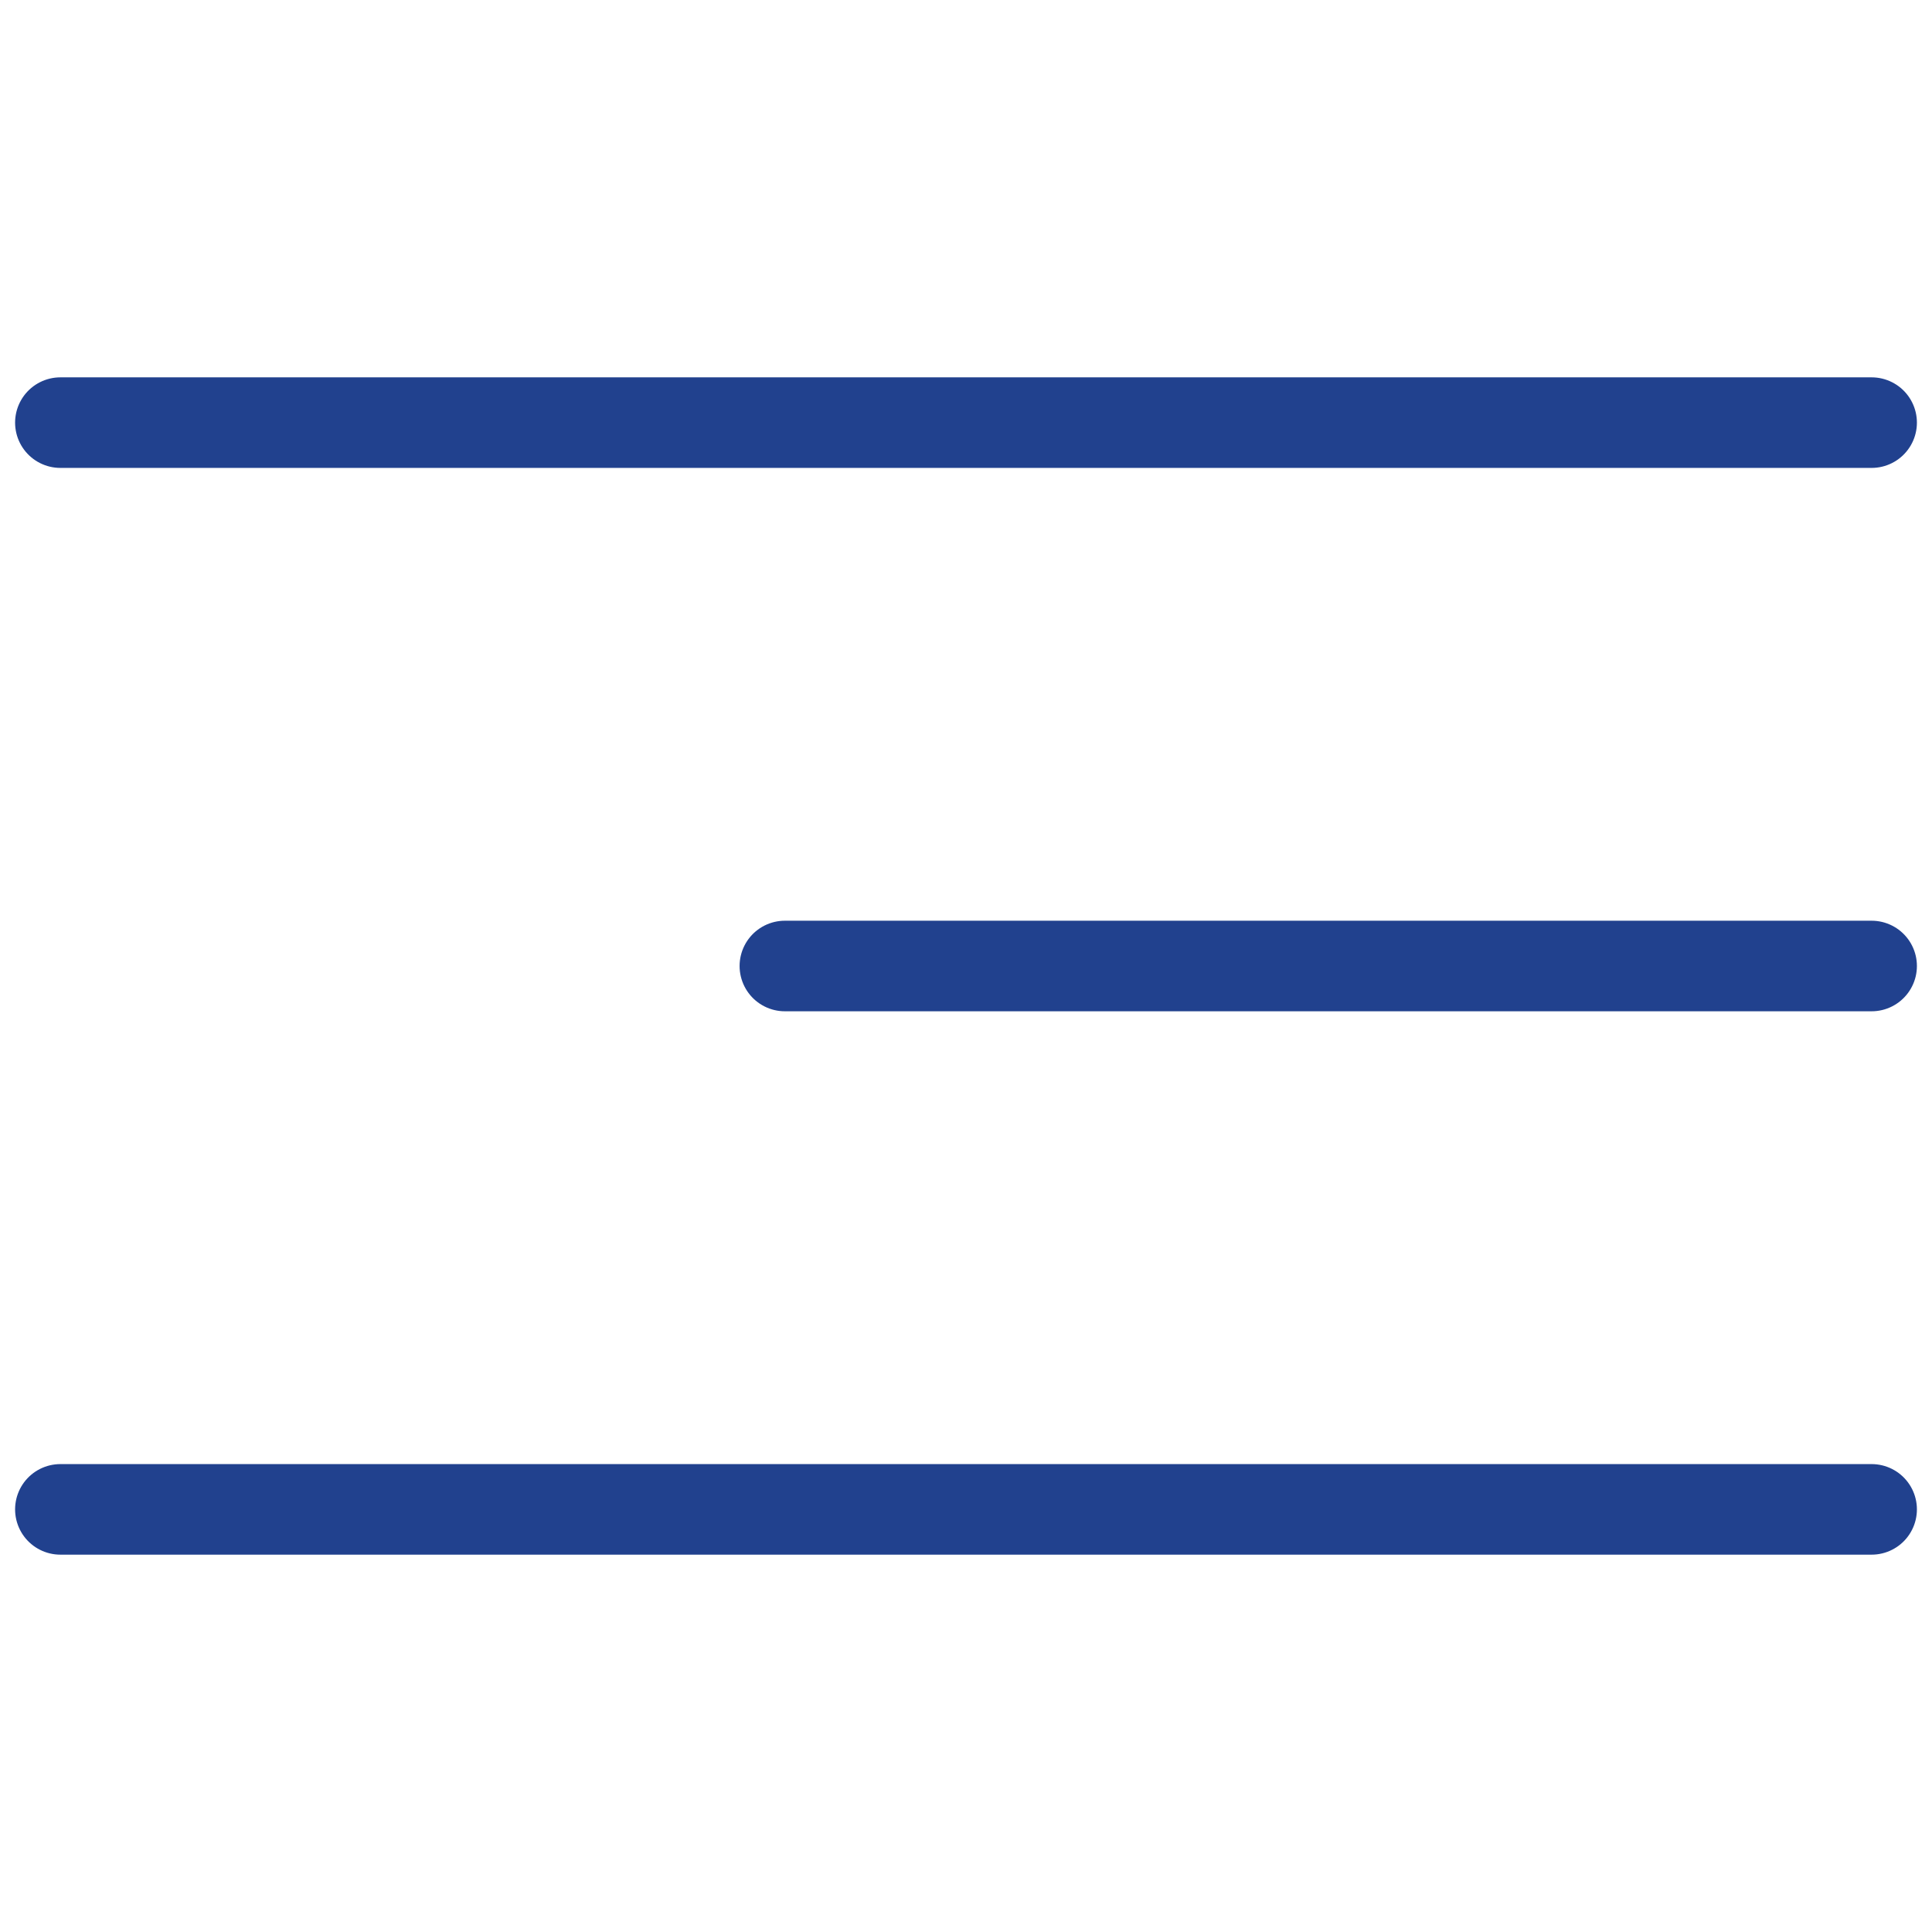
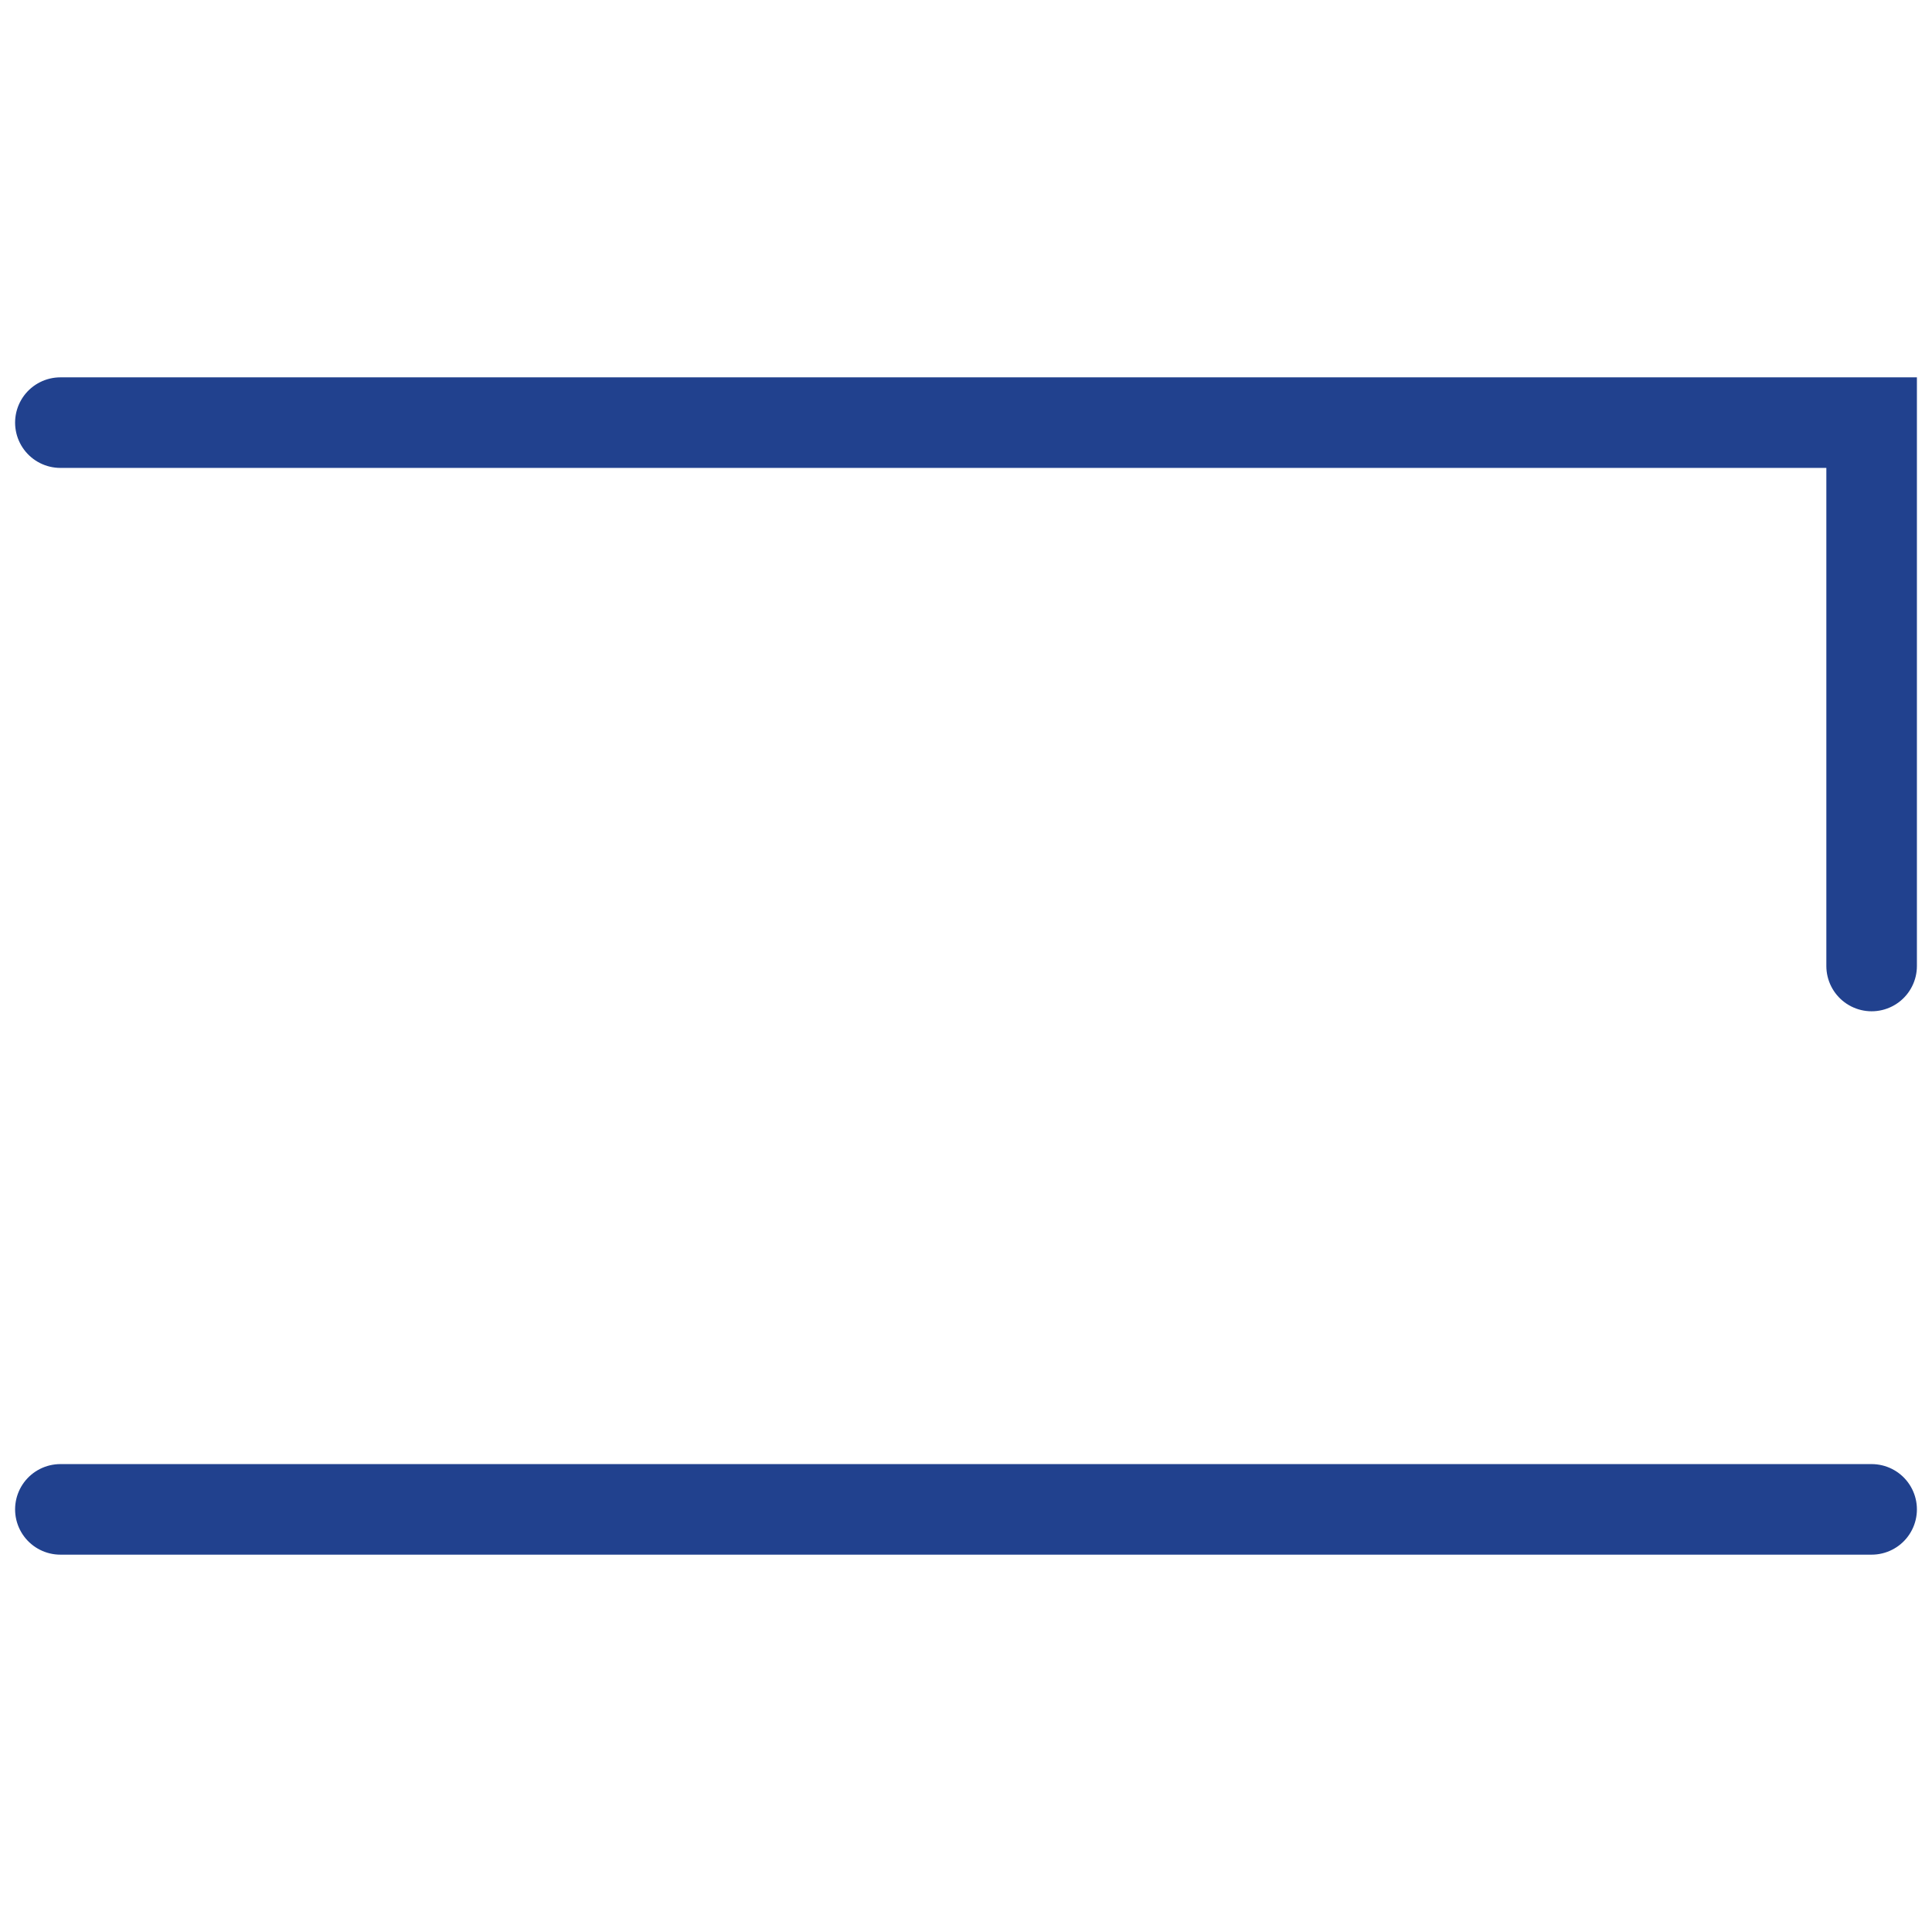
<svg xmlns="http://www.w3.org/2000/svg" width="32" height="32" viewBox="0 0 32 32" fill="none">
-   <path d="M1 7H31M13 16L31 16M1 25H31" stroke="#21418E" stroke-width="1.5" stroke-linecap="round" />
+   <path d="M1 7H31L31 16M1 25H31" stroke="#21418E" stroke-width="1.5" stroke-linecap="round" />
</svg>